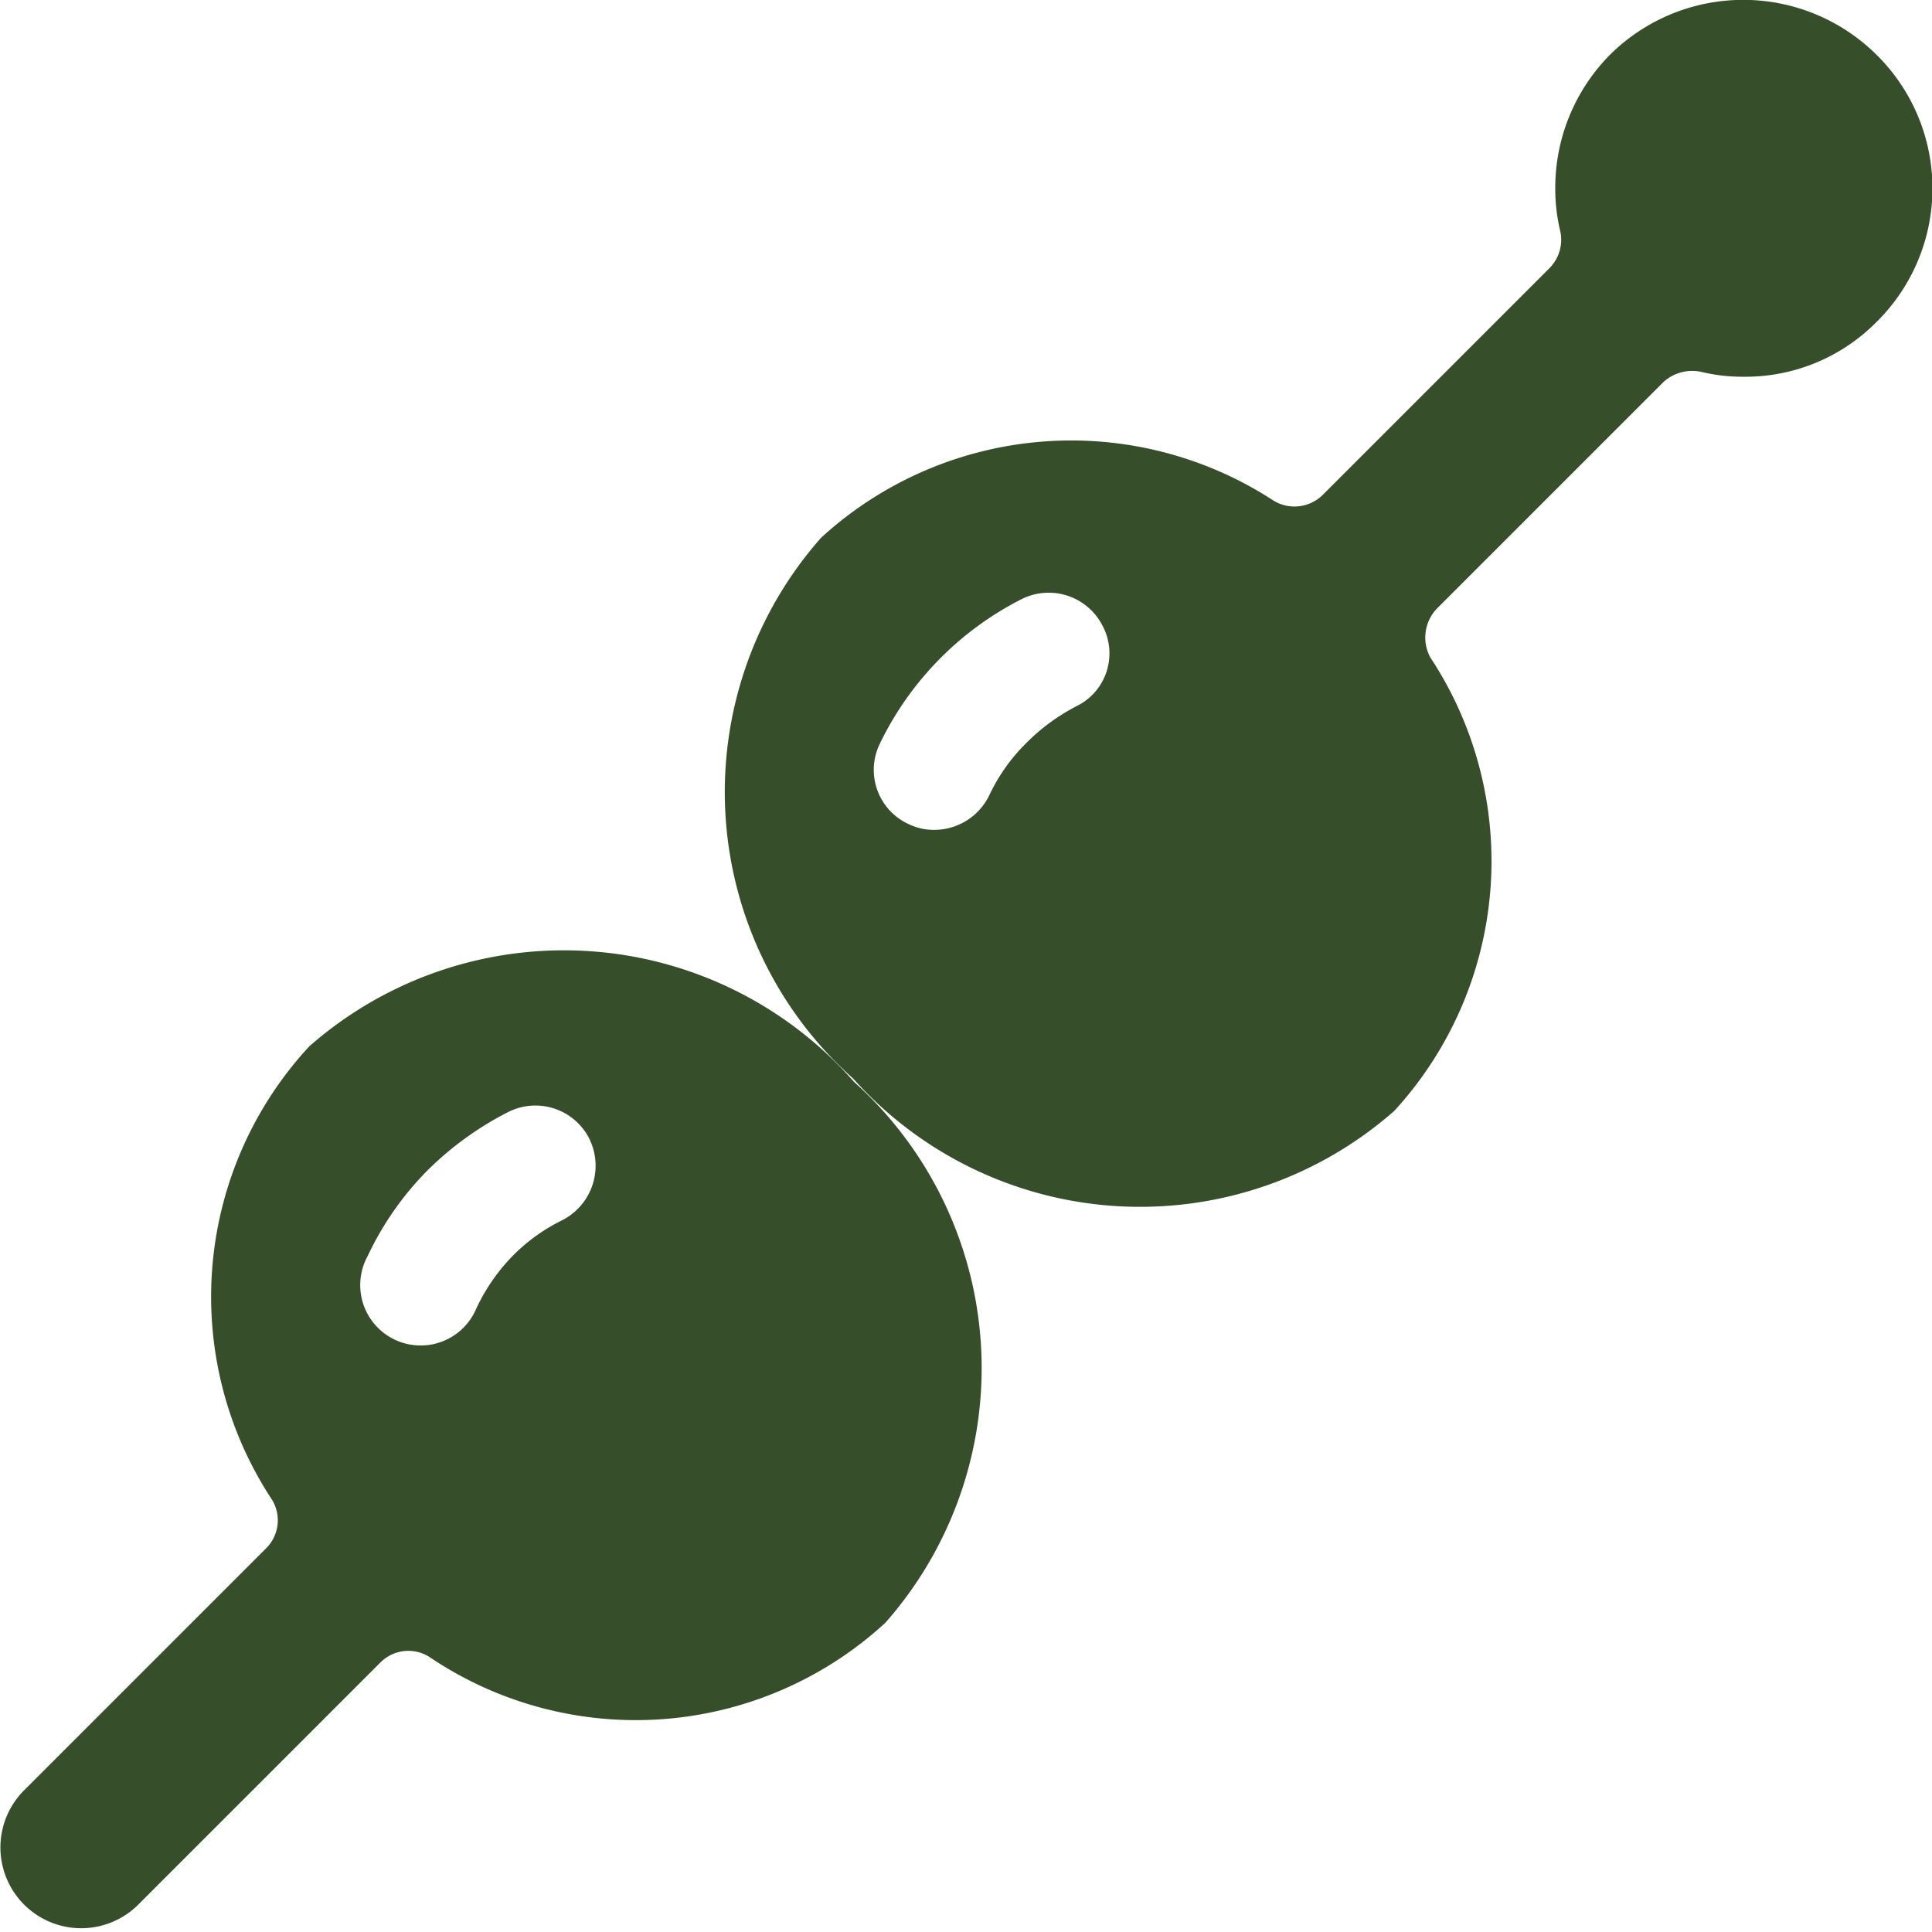
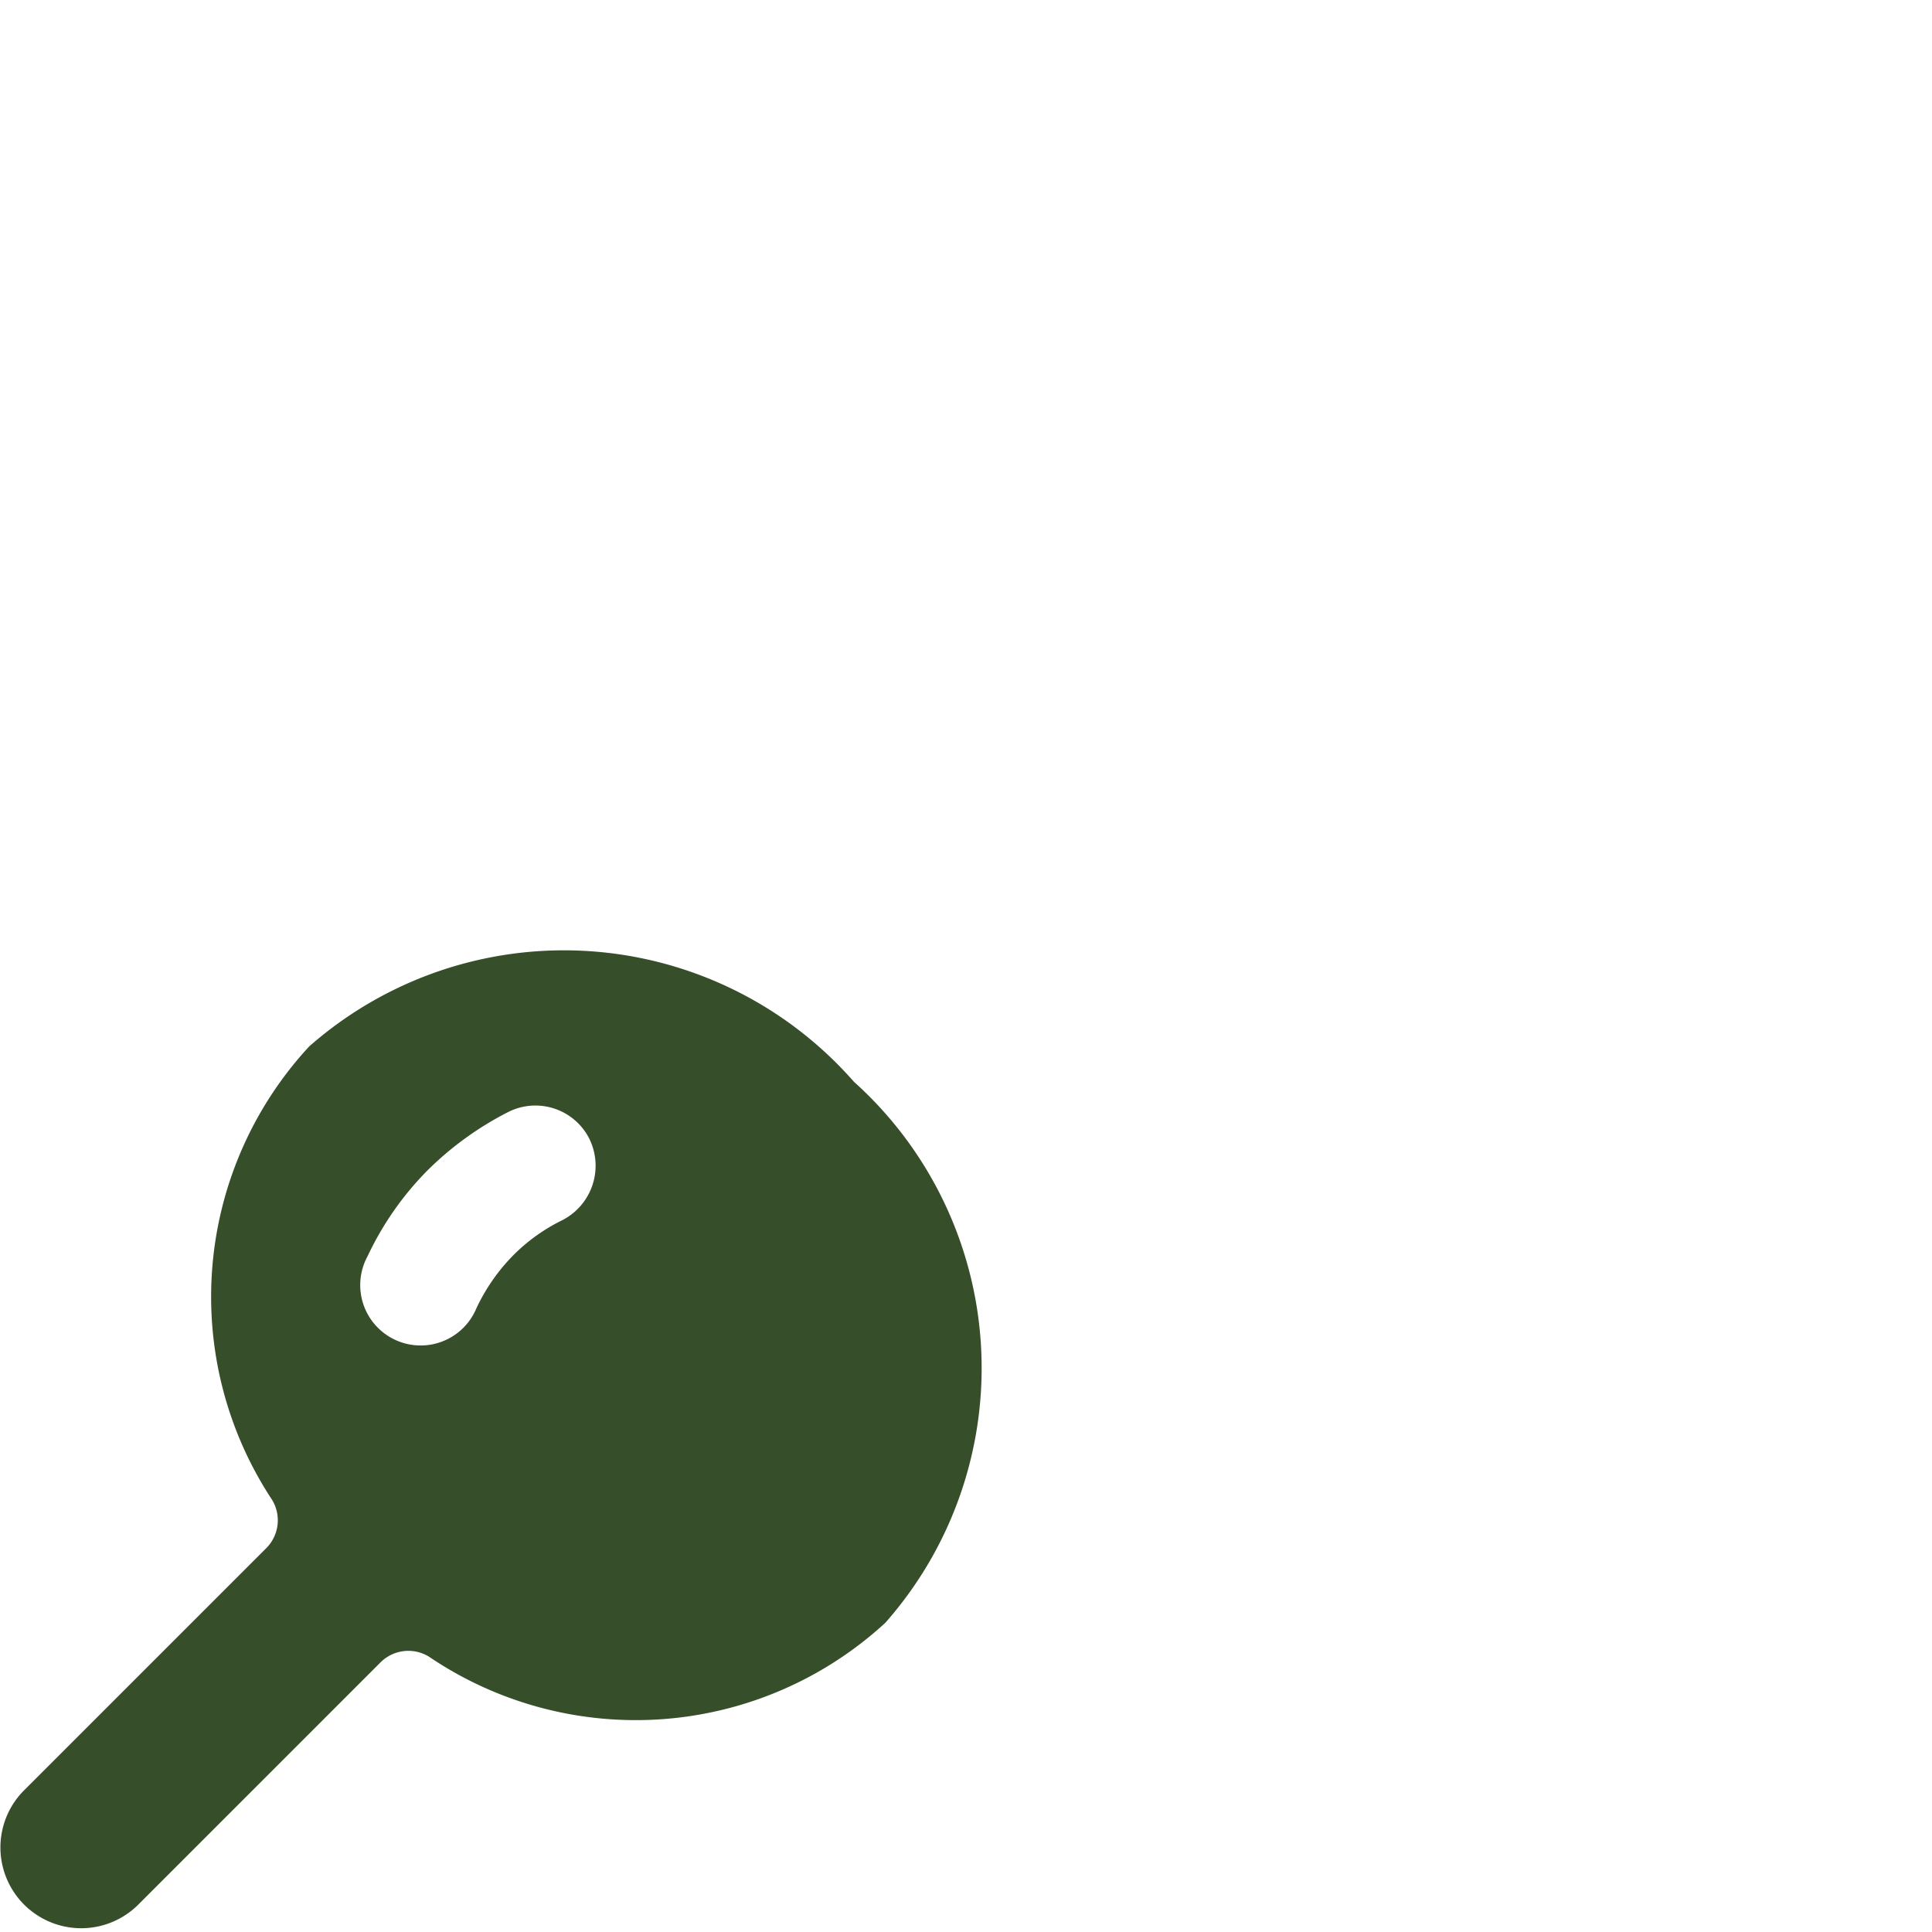
<svg xmlns="http://www.w3.org/2000/svg" viewBox="0 0 15 15" id="Cocktail-Cherry--Streamline-Streamline-3.0" height="15" width="15">
  <desc>Cocktail Cherry Streamline Icon: https://streamlinehq.com</desc>
  <g>
-     <path d="M14.569 0.425a1.469 1.469 0 0 0 -2.069 0 1.469 1.469 0 0 0 -0.425 1.037 1.4 1.4 0 0 0 0.037 0.325 0.312 0.312 0 0 1 -0.081 0.294l-1.762 1.762a0.312 0.312 0 0 1 -0.381 0.044 2.875 2.875 0 0 0 -3.513 0.288 2.981 2.981 0 0 0 0.25 4.2 2.988 2.988 0 0 0 4.2 0.25 2.869 2.869 0 0 0 0.281 -3.519 0.325 0.325 0 0 1 0.05 -0.381l1.756 -1.756a0.331 0.331 0 0 1 0.3 -0.081 1.363 1.363 0 0 0 0.325 0.037A1.431 1.431 0 0 0 14.569 2.5a1.456 1.456 0 0 0 0 -2.075Zm-6.219 5.062a1.544 1.544 0 0 0 -0.381 0.281 1.412 1.412 0 0 0 -0.288 0.406 0.475 0.475 0 0 1 -0.425 0.269 0.444 0.444 0 0 1 -0.2 -0.044 0.463 0.463 0 0 1 -0.225 -0.625 2.456 2.456 0 0 1 1.106 -1.125 0.469 0.469 0 0 1 0.625 0.213 0.456 0.456 0 0 1 -0.213 0.625Z" fill="#364e2a" stroke-width="0.625" />
    <path d="M2.4 8.125a2.862 2.862 0 0 0 -0.288 3.519 0.306 0.306 0 0 1 -0.05 0.381l-1.875 1.875a0.625 0.625 0 0 0 0.887 0.887l1.875 -1.875a0.306 0.306 0 0 1 0.381 -0.05 2.862 2.862 0 0 0 3.544 -0.263 2.988 2.988 0 0 0 -0.244 -4.2A2.994 2.994 0 0 0 2.4 8.125ZM4.375 9.469a1.412 1.412 0 0 0 -0.388 0.275 1.481 1.481 0 0 0 -0.288 0.413 0.469 0.469 0 1 1 -0.844 -0.406 2.387 2.387 0 0 1 0.469 -0.669 2.5 2.5 0 0 1 0.625 -0.45 0.469 0.469 0 0 1 0.625 0.206 0.475 0.475 0 0 1 -0.2 0.631Z" fill="#364e2a" stroke-width="0.625" />
  </g>
</svg>